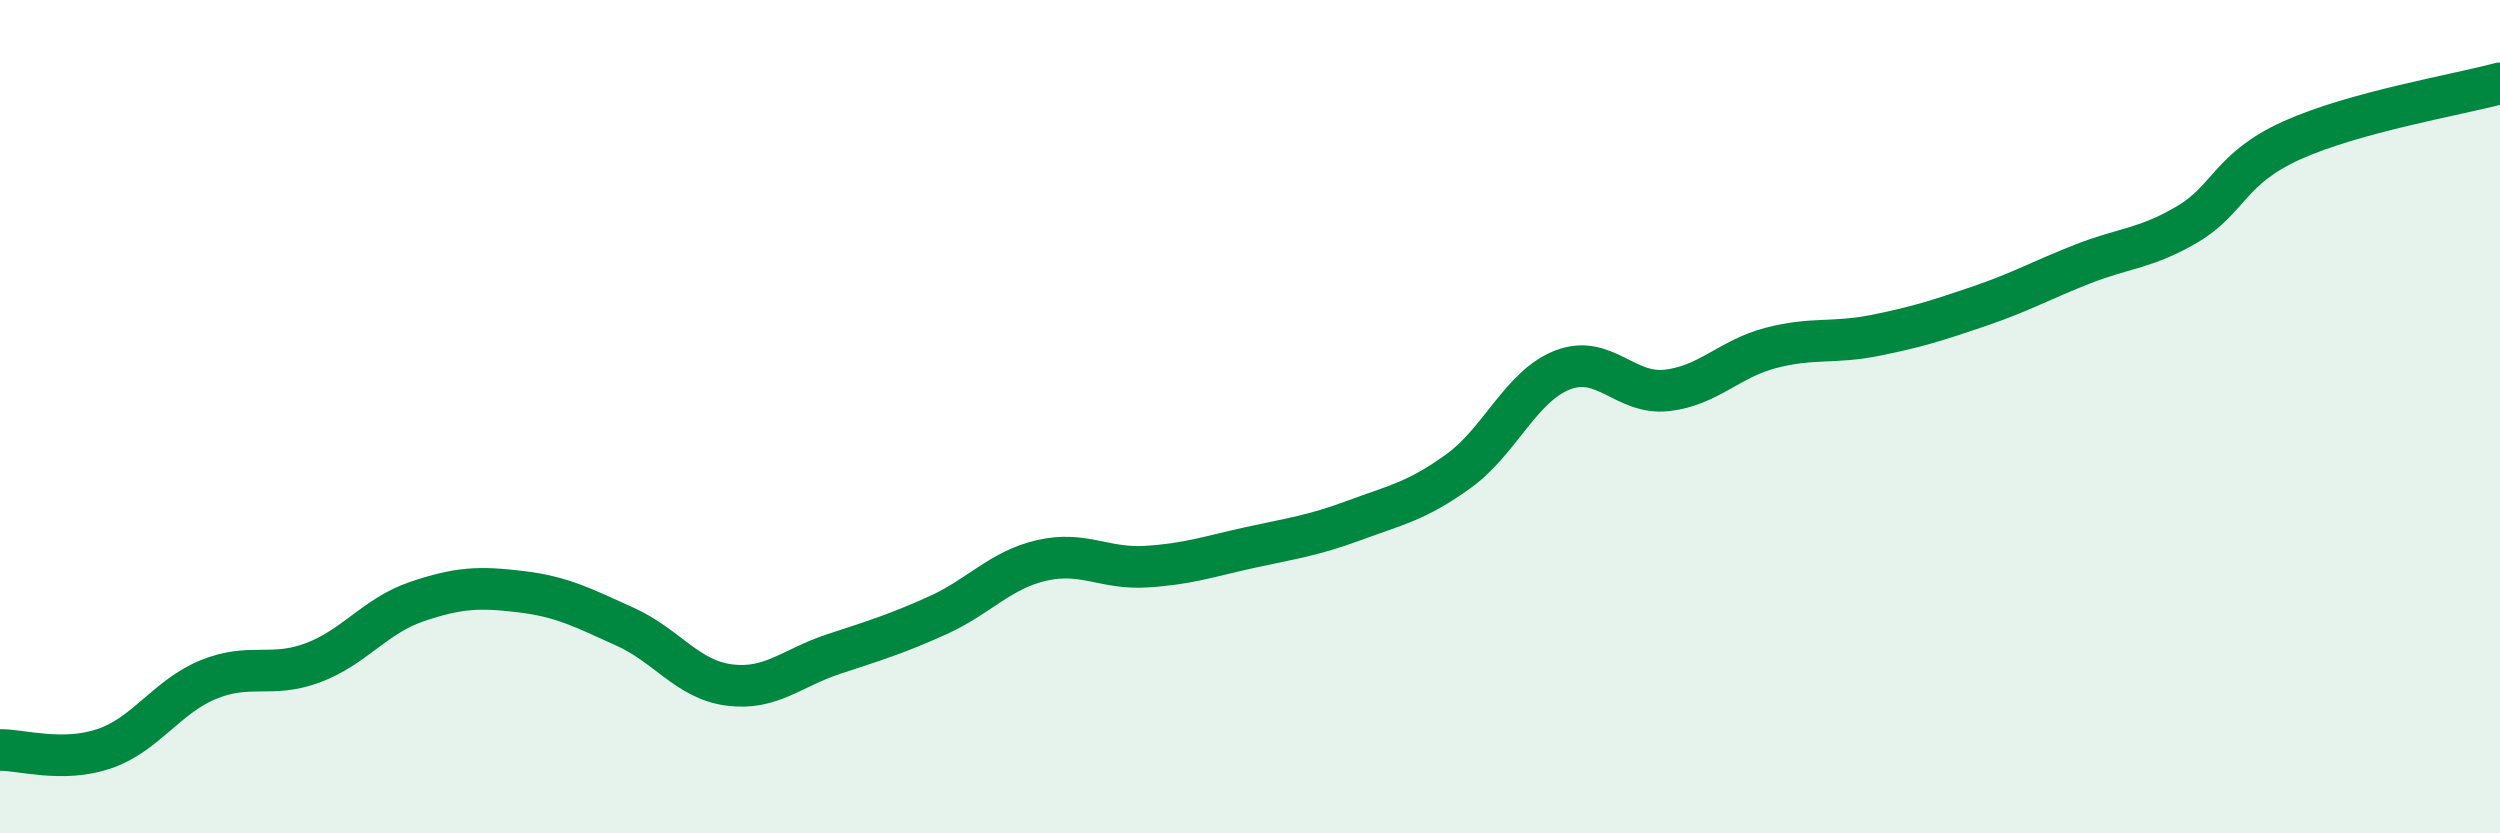
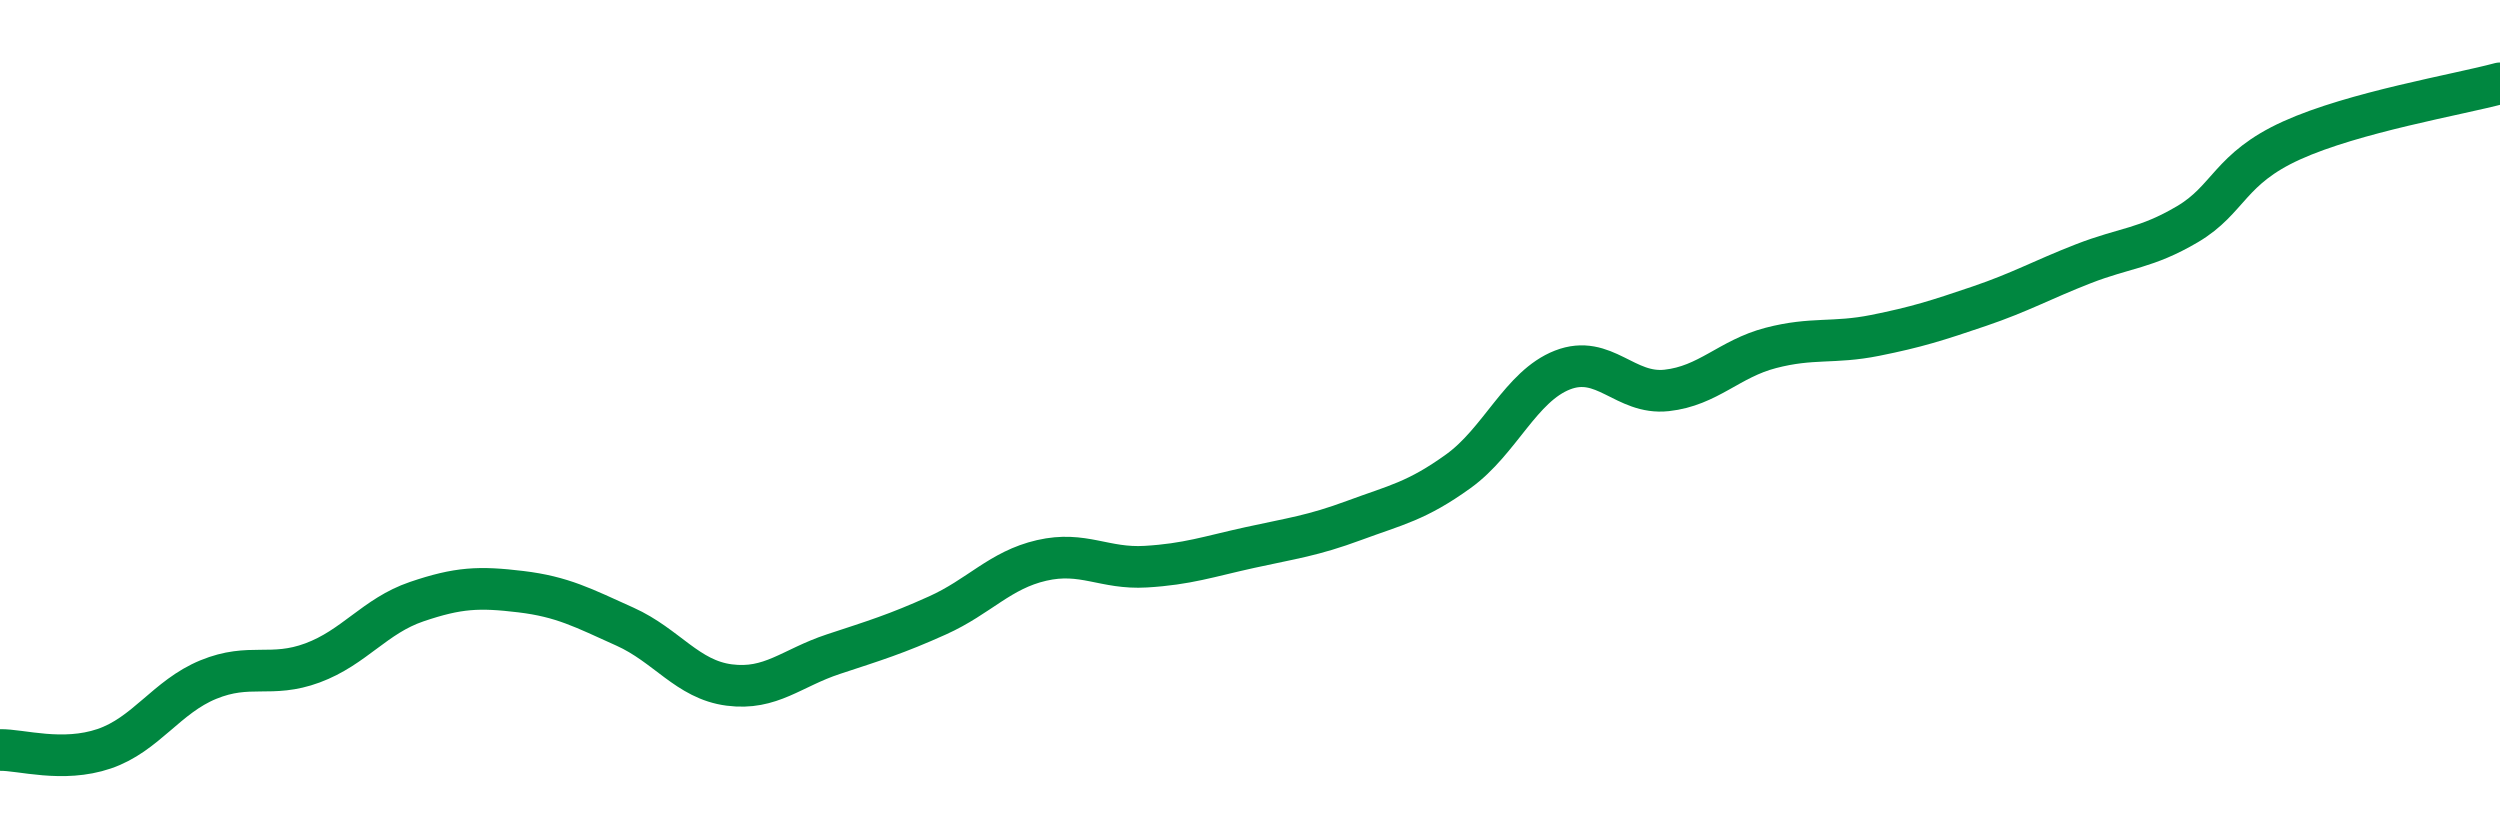
<svg xmlns="http://www.w3.org/2000/svg" width="60" height="20" viewBox="0 0 60 20">
-   <path d="M 0,18 C 0.5,17.99 1.5,18.31 2.5,17.97 C 3.5,17.63 4,16.72 5,16.31 C 6,15.9 6.5,16.28 7.5,15.91 C 8.5,15.54 9,14.78 10,14.44 C 11,14.1 11.5,14.08 12.5,14.2 C 13.5,14.32 14,14.59 15,15.04 C 16,15.49 16.5,16.31 17.5,16.44 C 18.5,16.57 19,16.03 20,15.7 C 21,15.37 21.5,15.22 22.5,14.77 C 23.5,14.32 24,13.68 25,13.45 C 26,13.22 26.5,13.66 27.5,13.6 C 28.5,13.54 29,13.36 30,13.14 C 31,12.92 31.5,12.86 32.5,12.49 C 33.5,12.12 34,12.03 35,11.31 C 36,10.59 36.5,9.27 37.5,8.88 C 38.5,8.49 39,9.48 40,9.37 C 41,9.26 41.5,8.61 42.5,8.35 C 43.5,8.09 44,8.25 45,8.05 C 46,7.85 46.5,7.69 47.5,7.35 C 48.5,7.01 49,6.72 50,6.33 C 51,5.94 51.5,5.97 52.5,5.38 C 53.5,4.79 53.5,4.05 55,3.37 C 56.5,2.69 59,2.27 60,2L60 20L0 20Z" fill="#008740" opacity="0.1" stroke-linecap="round" stroke-linejoin="round" />
  <path d="M 0,18 C 0.5,17.99 1.5,18.31 2.5,17.97 C 3.5,17.63 4,16.72 5,16.31 C 6,15.9 6.5,16.28 7.5,15.91 C 8.5,15.54 9,14.78 10,14.44 C 11,14.1 11.5,14.08 12.5,14.2 C 13.5,14.32 14,14.59 15,15.04 C 16,15.49 16.5,16.31 17.5,16.44 C 18.5,16.57 19,16.03 20,15.7 C 21,15.37 21.5,15.22 22.5,14.77 C 23.5,14.32 24,13.68 25,13.45 C 26,13.22 26.5,13.66 27.5,13.6 C 28.5,13.54 29,13.36 30,13.14 C 31,12.92 31.5,12.86 32.5,12.49 C 33.5,12.12 34,12.03 35,11.31 C 36,10.59 36.5,9.27 37.5,8.88 C 38.5,8.49 39,9.48 40,9.37 C 41,9.26 41.5,8.61 42.5,8.35 C 43.5,8.09 44,8.25 45,8.05 C 46,7.85 46.5,7.69 47.5,7.35 C 48.5,7.01 49,6.72 50,6.33 C 51,5.94 51.5,5.97 52.5,5.38 C 53.5,4.79 53.5,4.05 55,3.37 C 56.5,2.69 59,2.27 60,2" stroke="#008740" stroke-width="1" fill="none" stroke-linecap="round" stroke-linejoin="round" />
</svg>